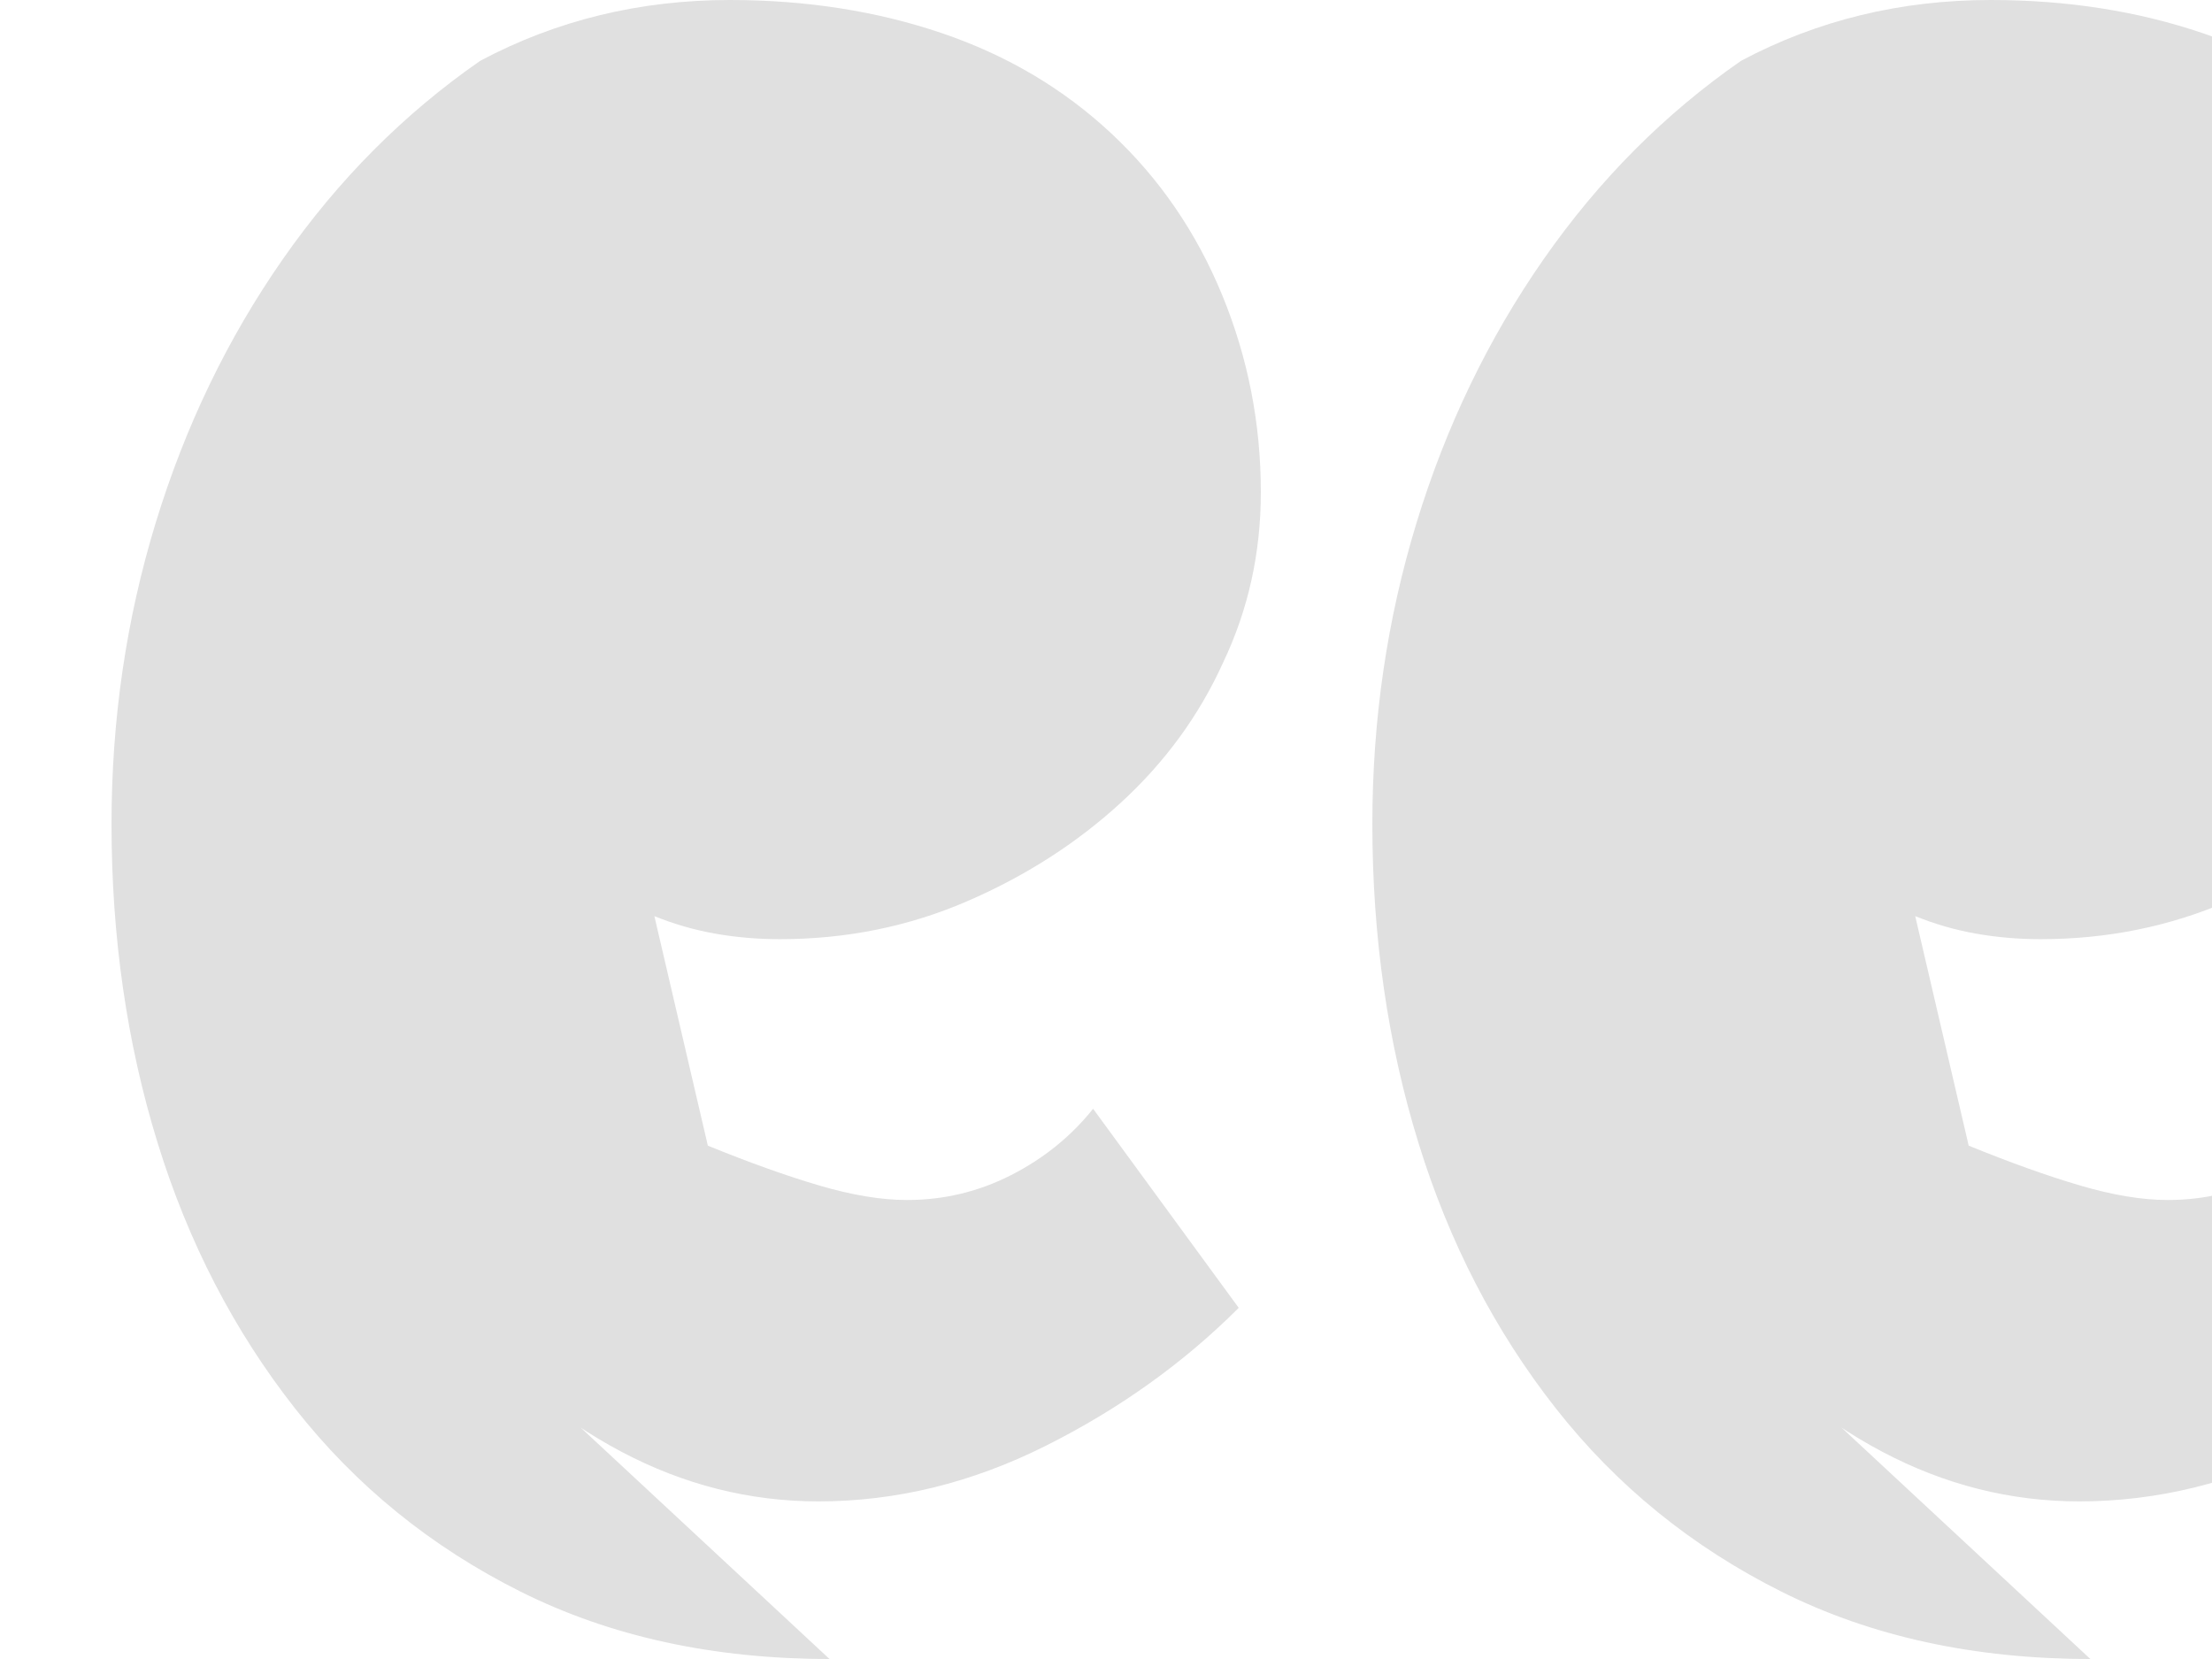
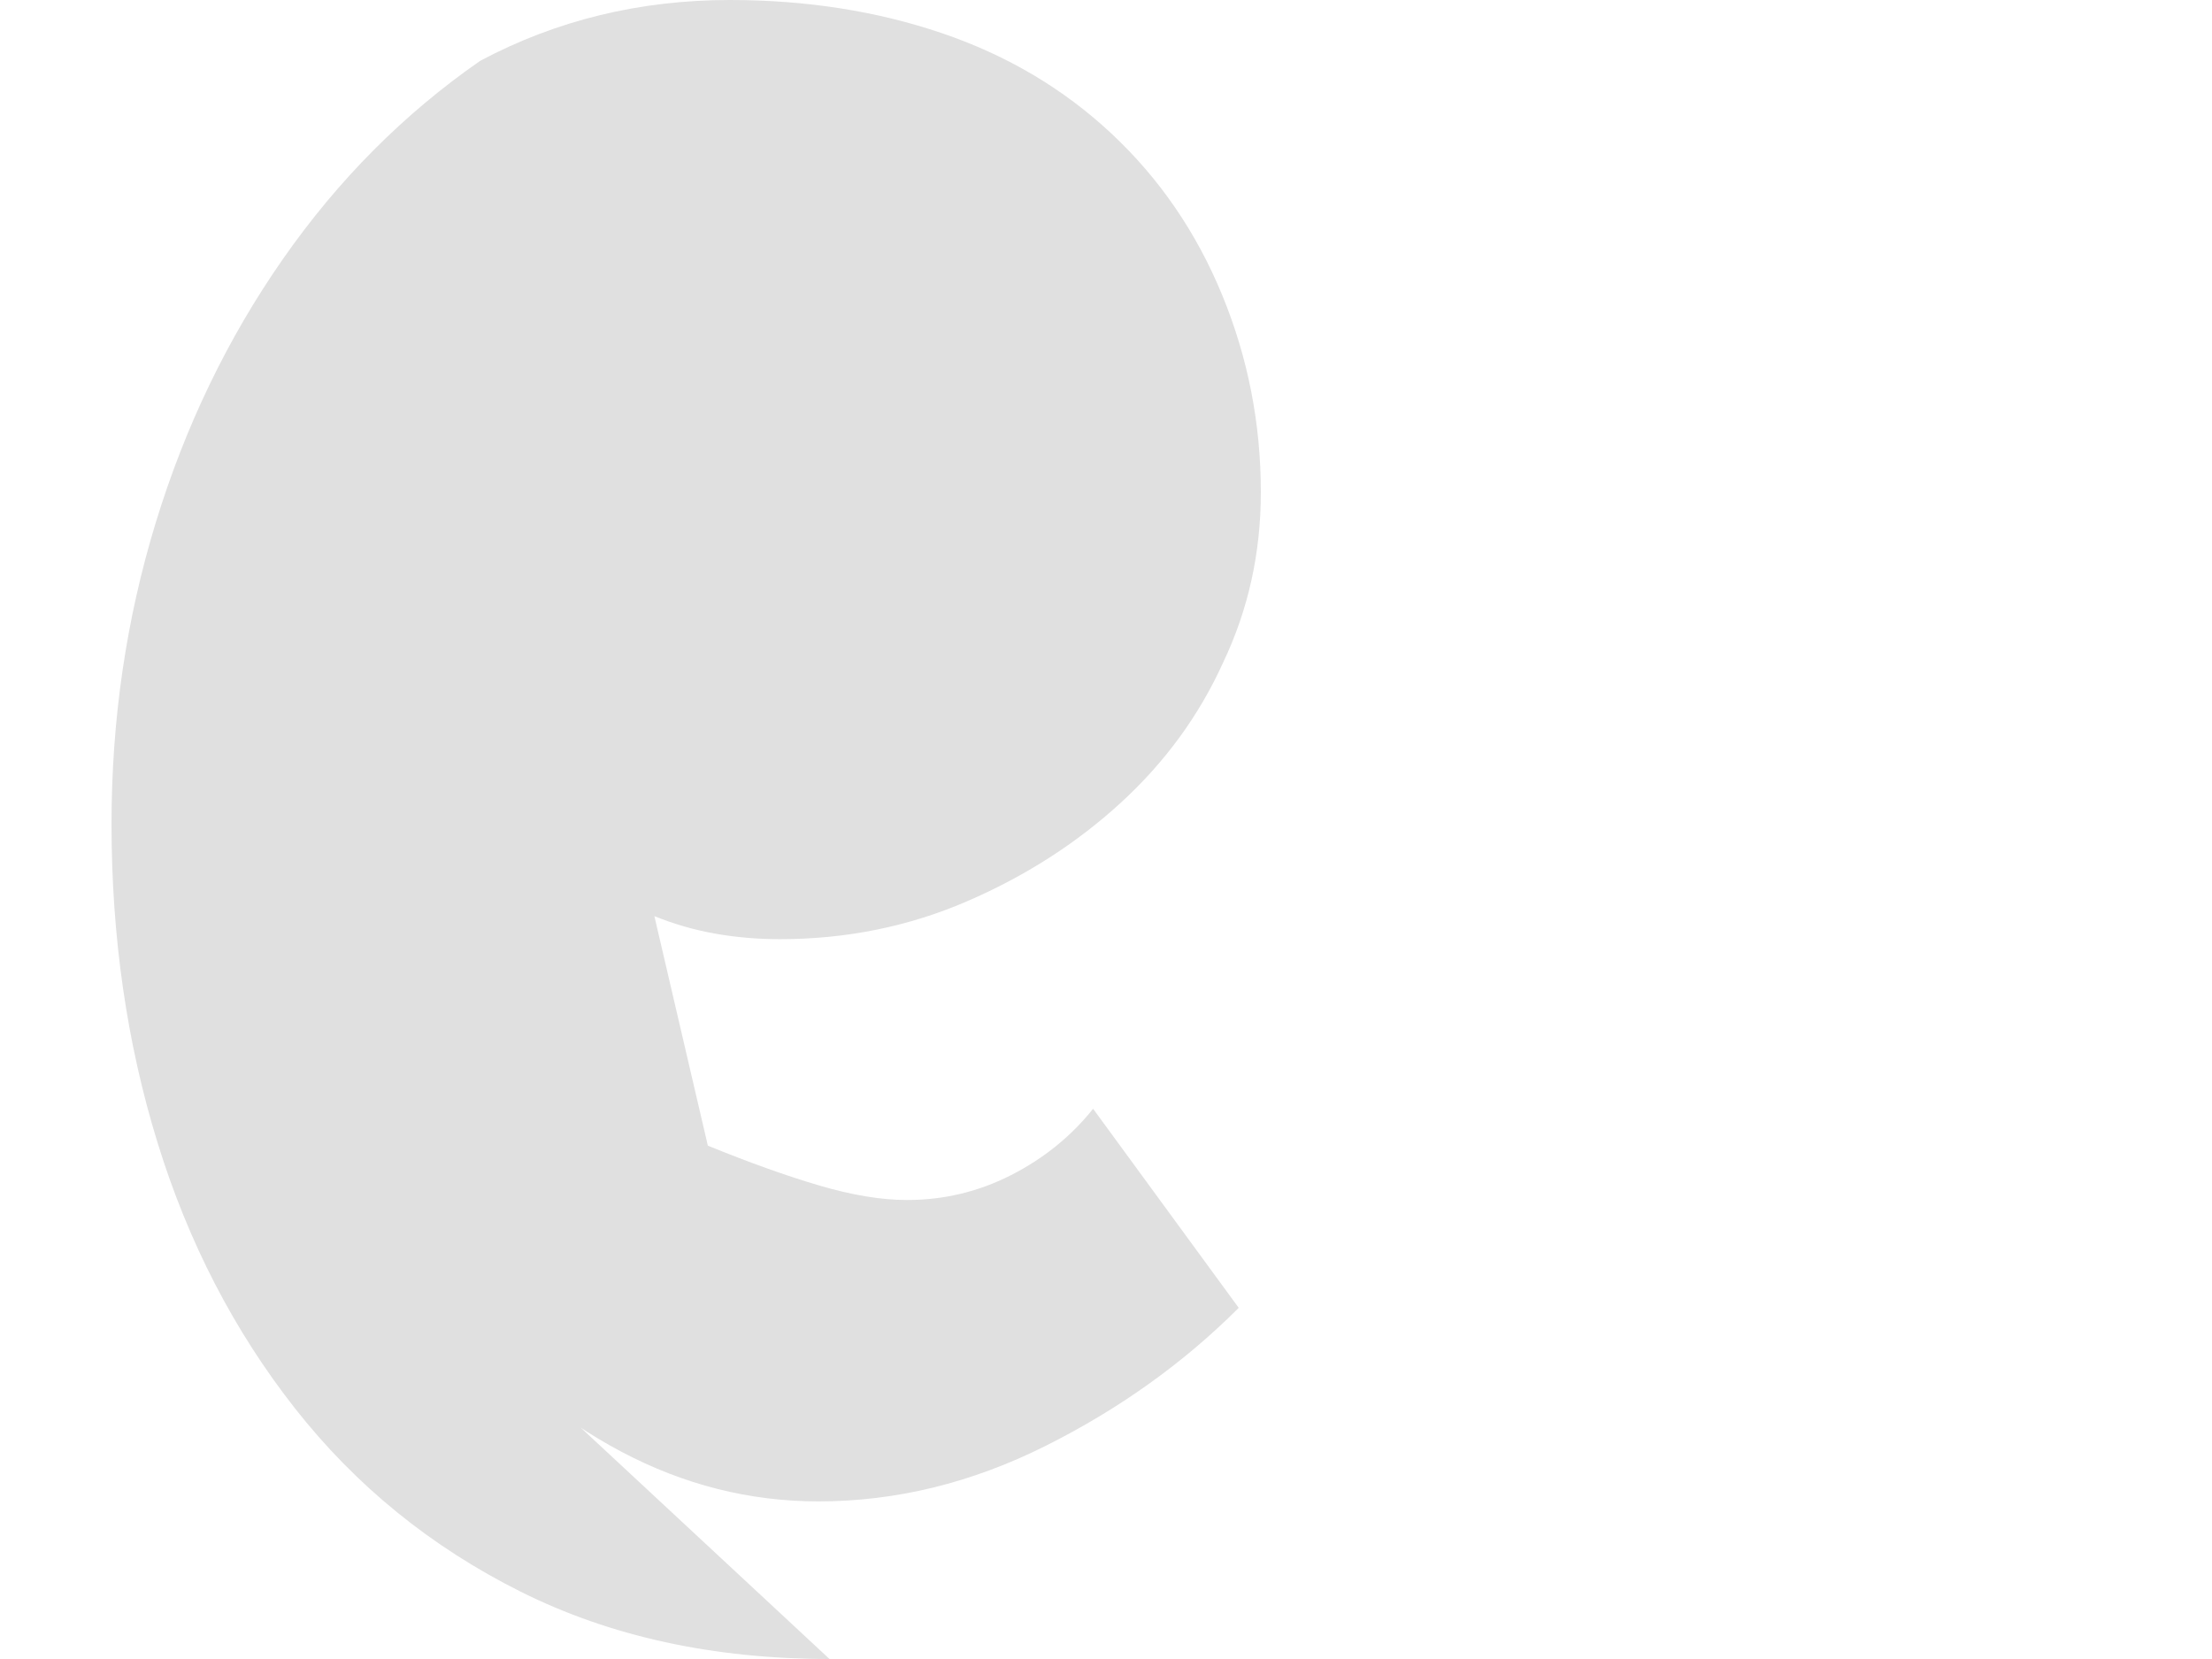
<svg xmlns="http://www.w3.org/2000/svg" width="48" height="36" viewBox="0 0 48 36" fill="none">
  <path d="M18 36C15.48 36 13.247 35.513 11.3 34.54C9.353 33.567 7.72 32.24 6.4 30.56C5.08 28.88 4.087 26.96 3.42 24.8C2.753 22.64 2.42 20.333 2.42 17.88C2.42 15.613 2.74 13.433 3.38 11.34C4.02 9.247 4.94 7.34 6.14 5.62C7.34 3.9 8.767 2.467 10.42 1.32C12.073 0.44 13.88 0 15.84 0C17.493 0 19.027 0.24 20.44 0.72C21.853 1.2 23.08 1.927 24.12 2.9C25.16 3.873 25.96 5.04 26.52 6.4C27.08 7.76 27.36 9.187 27.36 10.68C27.36 12 27.087 13.233 26.54 14.38C26.02 15.527 25.28 16.54 24.32 17.42C23.36 18.3 22.247 19.013 20.98 19.56C19.713 20.107 18.36 20.38 16.92 20.38C16.44 20.38 15.973 20.34 15.52 20.26C15.067 20.18 14.627 20.053 14.2 19.88L15.36 24.86C16.24 25.22 17.04 25.507 17.76 25.72C18.48 25.933 19.12 26.04 19.68 26.04C20.48 26.04 21.233 25.86 21.94 25.5C22.647 25.14 23.24 24.66 23.72 24.06L26.88 28.38C25.68 29.58 24.28 30.58 22.68 31.38C21.08 32.18 19.44 32.58 17.76 32.58C16.267 32.58 14.84 32.22 13.48 31.5C12.12 30.78 10.96 29.8 10 28.56L18 36Z" fill="#E0E0E0" />
-   <path d="M45.36 36C42.84 36 40.607 35.513 38.66 34.54C36.713 33.567 35.08 32.24 33.76 30.56C32.44 28.88 31.447 26.96 30.78 24.8C30.113 22.64 29.78 20.333 29.78 17.88C29.78 15.613 30.1 13.433 30.74 11.34C31.38 9.247 32.3 7.34 33.5 5.62C34.7 3.9 36.127 2.467 37.78 1.32C39.433 0.44 41.24 0 43.2 0C44.853 0 46.387 0.24 47.8 0.72C49.213 1.2 50.44 1.927 51.48 2.9C52.52 3.873 53.32 5.04 53.88 6.4C54.44 7.76 54.72 9.187 54.72 10.68C54.72 12 54.447 13.233 53.9 14.38C53.38 15.527 52.64 16.54 51.68 17.42C50.72 18.3 49.607 19.013 48.34 19.56C47.073 20.107 45.72 20.38 44.28 20.38C43.8 20.38 43.333 20.34 42.88 20.26C42.427 20.18 41.987 20.053 41.56 19.88L42.72 24.86C43.6 25.22 44.4 25.507 45.12 25.72C45.84 25.933 46.48 26.04 47.04 26.04C47.84 26.04 48.593 25.86 49.3 25.5C50.007 25.14 50.6 24.66 51.08 24.06L54.24 28.38C53.04 29.58 51.64 30.58 50.04 31.38C48.44 32.18 46.8 32.58 45.12 32.58C43.627 32.58 42.2 32.22 40.84 31.5C39.48 30.78 38.32 29.8 37.36 28.56L45.36 36Z" fill="#E0E0E0" />
</svg>